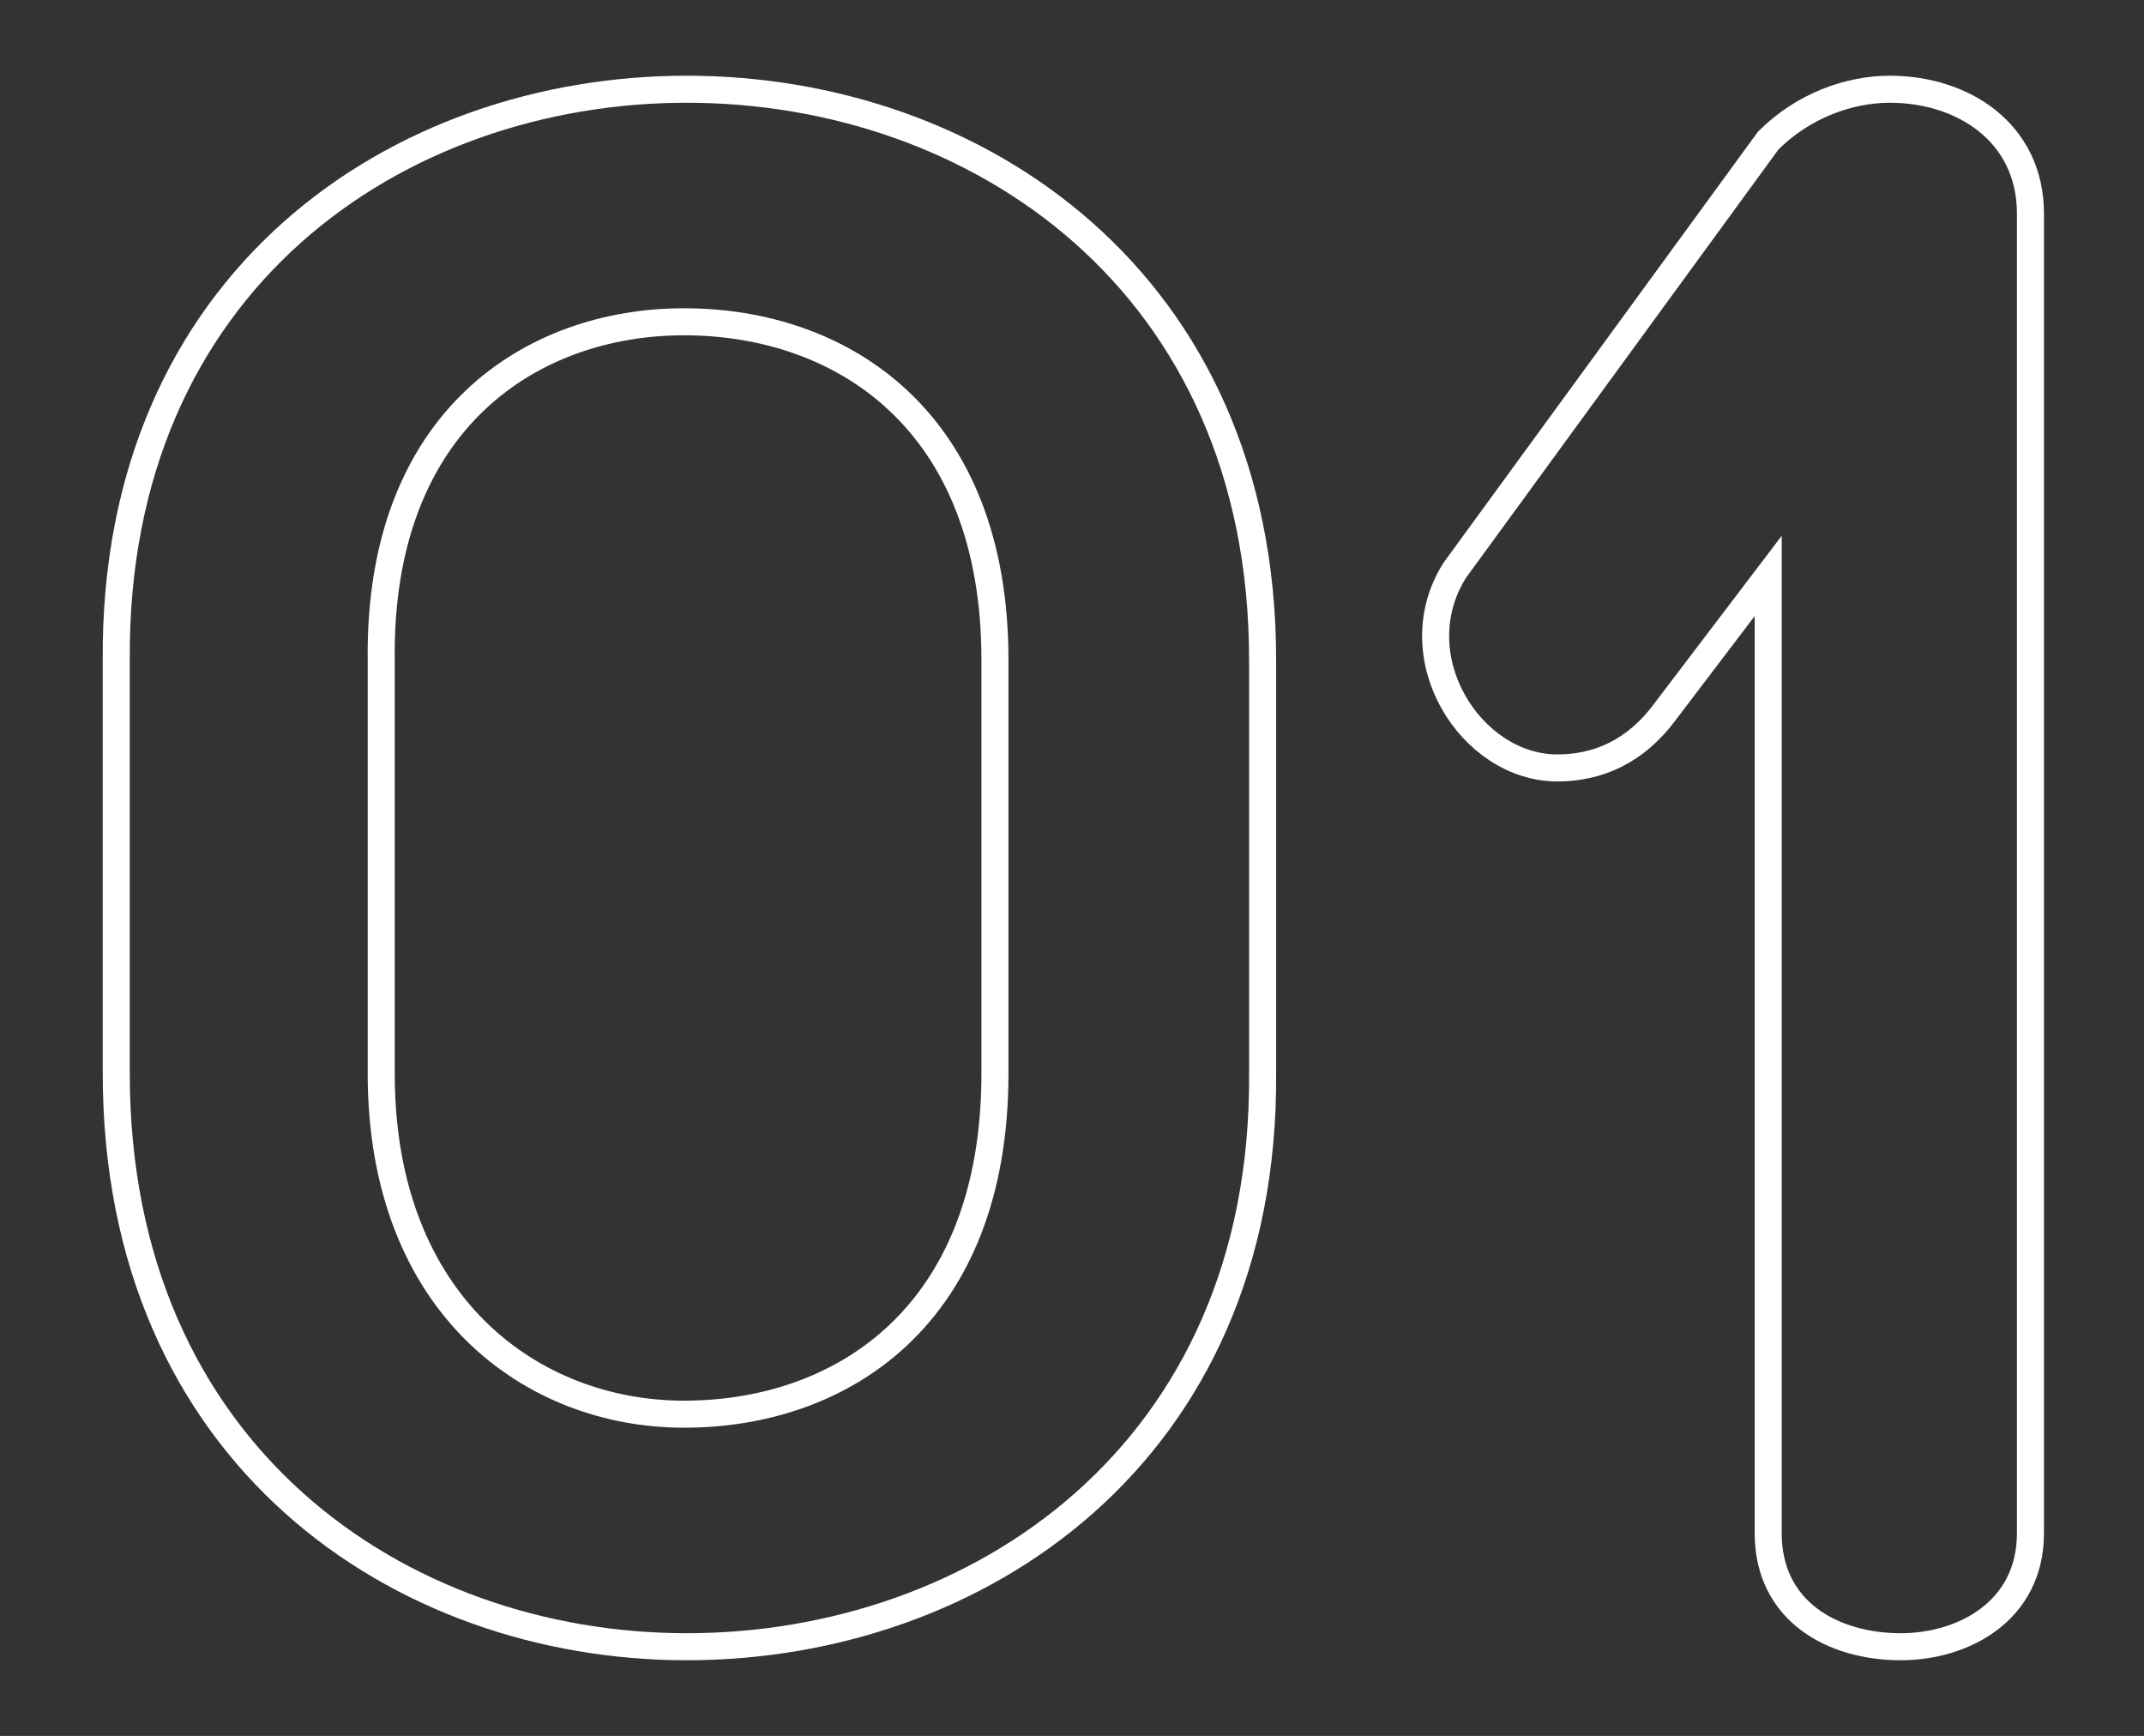
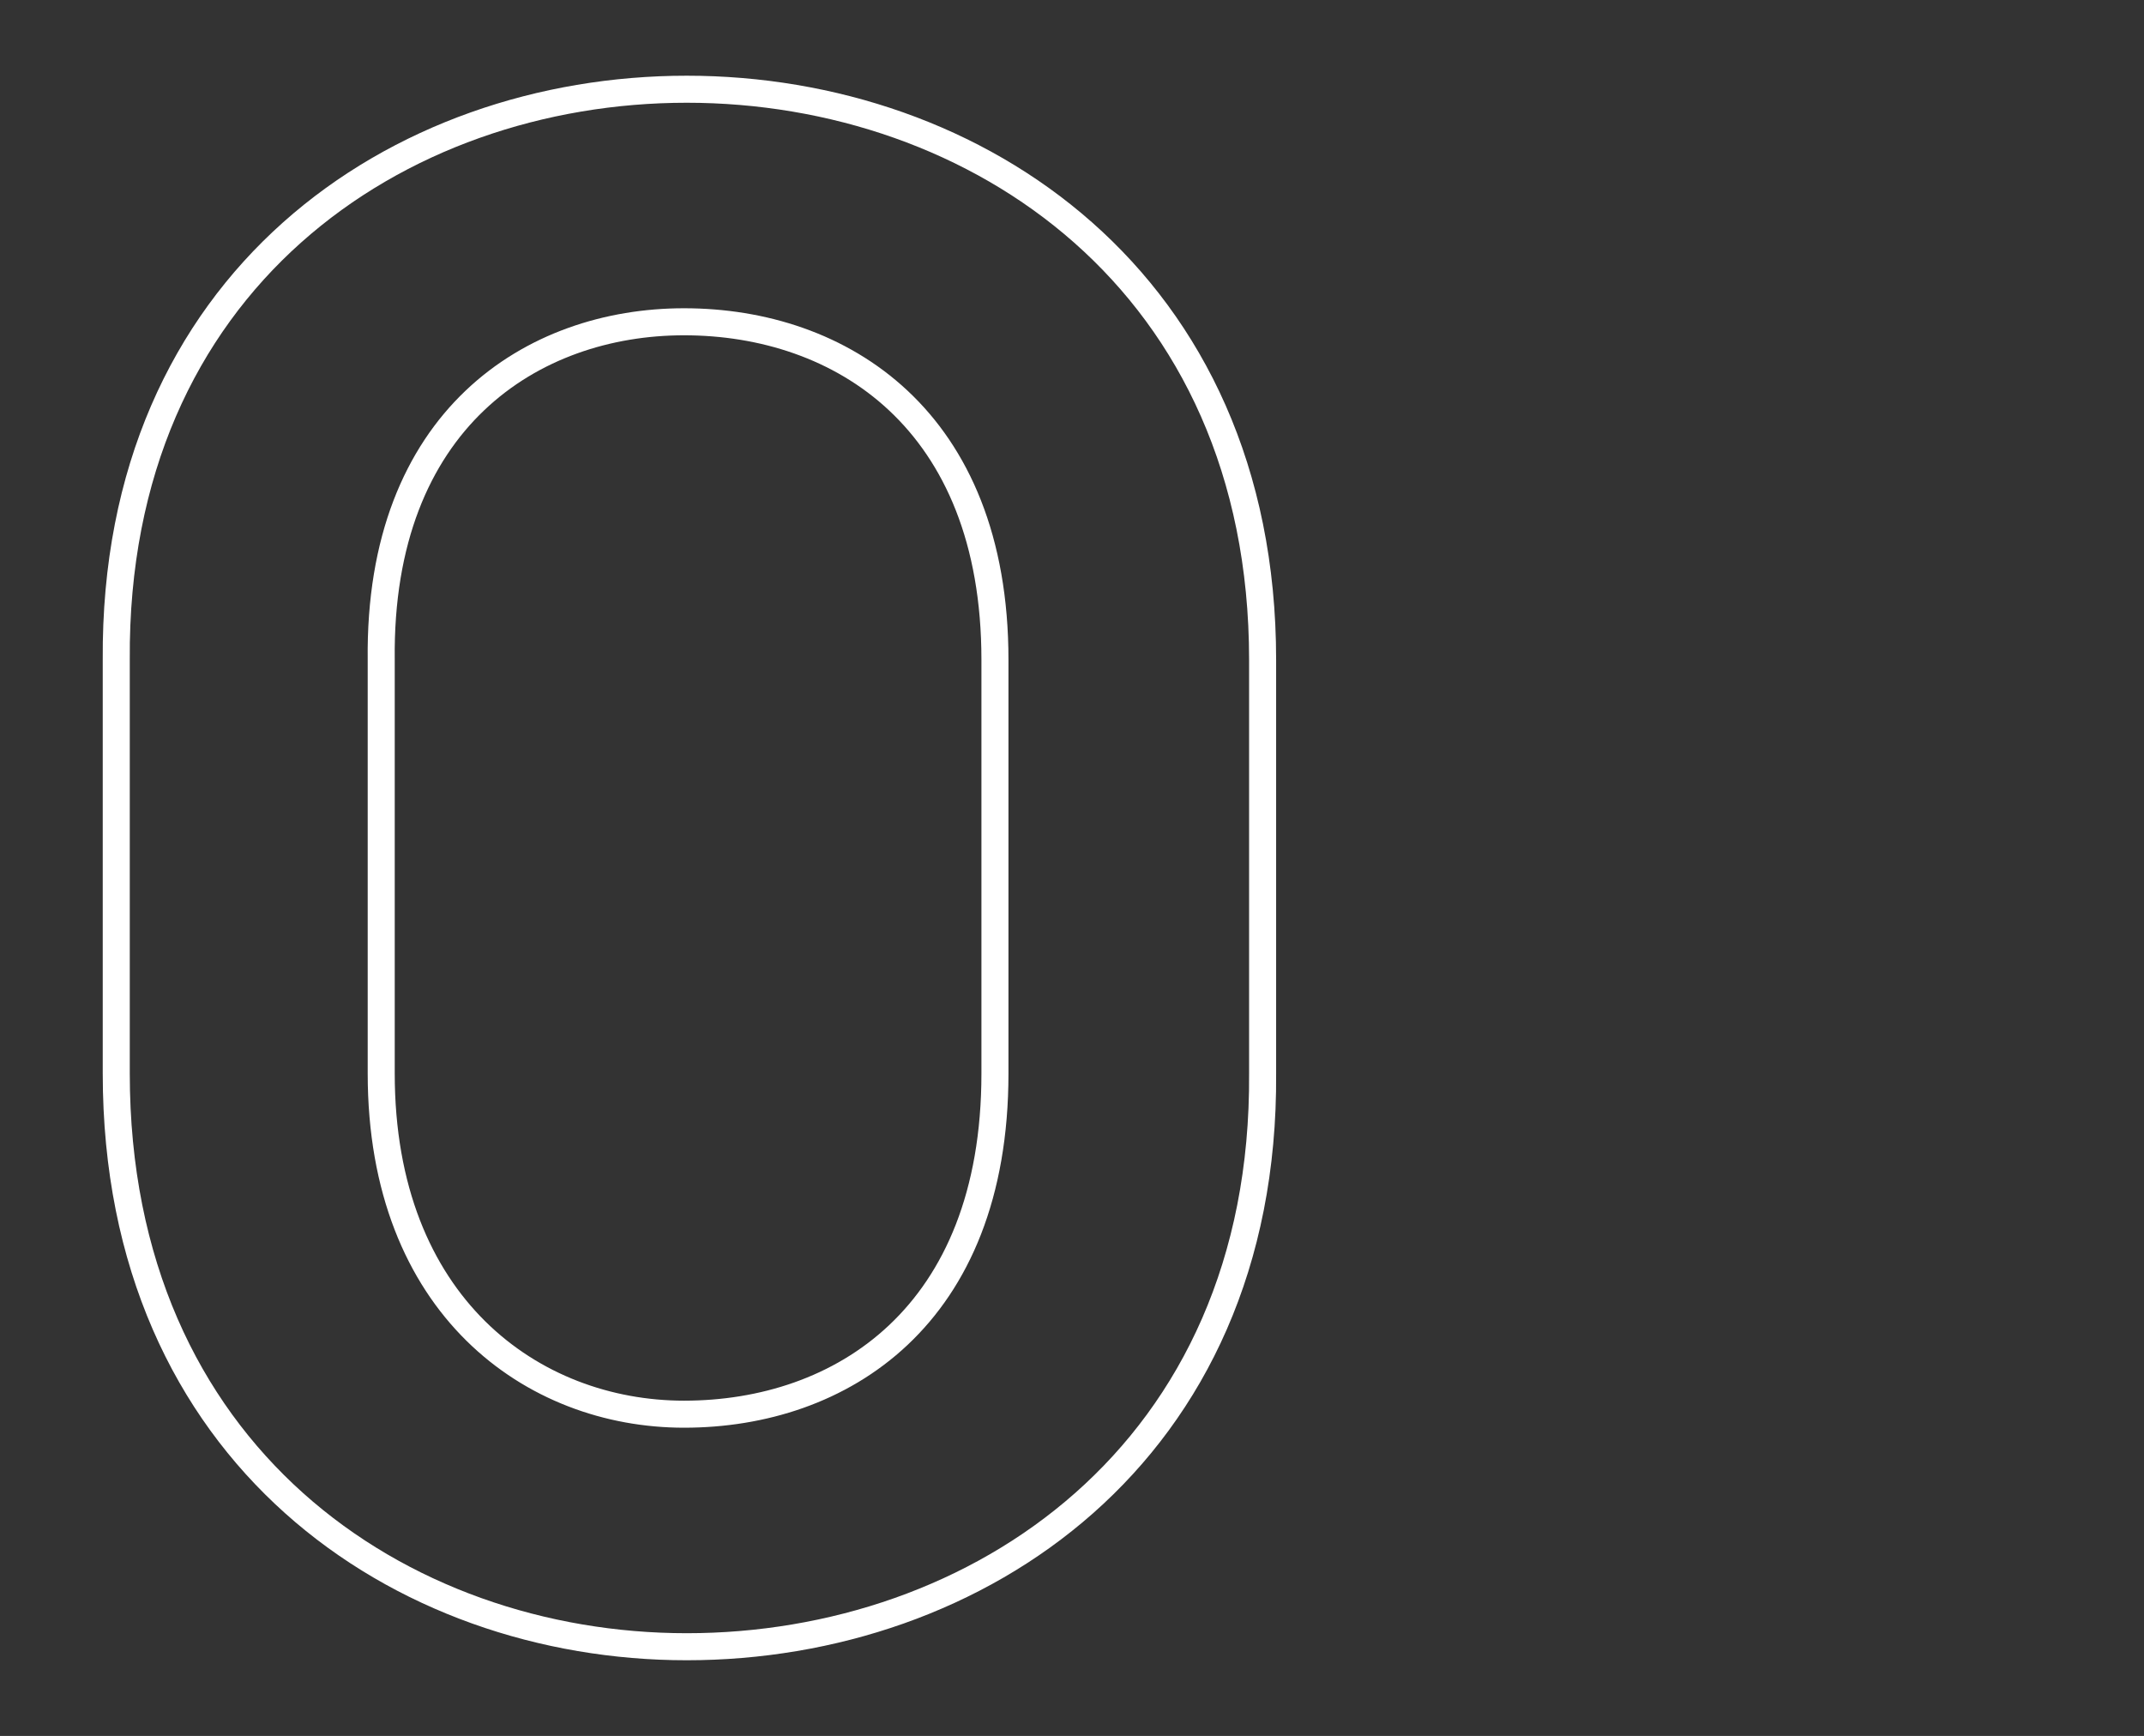
<svg xmlns="http://www.w3.org/2000/svg" version="1.1" id="Capa_1" x="0px" y="0px" viewBox="0 0 79.3 64.2" style="enable-background:new 0 0 79.3 64.2;" xml:space="preserve">
  <rect x="0" y="0" width="79.3" height="64.2" fill="#333333" stroke="none" />
  <style type="text/css">
	.st0{fill:none;stroke:#FFFFFF;stroke-miterlimit:10;}
</style>
  <g>
    <path class="st0" d="M25.4,3.3c10.7,0,21.3,7.1,21.3,21.1v15.3c0.1,14.1-10.6,21.2-21.3,21.2c-10.6,0-21.1-7.1-21.1-21.2V24.4   C4.2,10.4,14.7,3.3,25.4,3.3z M25.3,11.9c-5.6,0-11.3,3.6-11.2,12.5v15.3c0,8.6,5.6,12.6,11.2,12.6c5.8,0,11.5-3.6,11.5-12.6V24.4   C36.8,15.5,31.1,11.9,25.3,11.9z" />
-     <path class="st0" d="M69.9,3.3c2.7,0,5.2,1.6,5.2,4.6v48.8c0,2.9-2.5,4.2-4.8,4.2c-2.5,0-4.9-1.3-4.9-4.2V21.3l-3.8,5   c-1.1,1.5-2.5,2.1-4,2.1c-3.2,0-5.8-4.1-3.8-7.3L65.4,5.2C66.7,3.9,68.4,3.3,69.9,3.3z" />
  </g>
</svg>